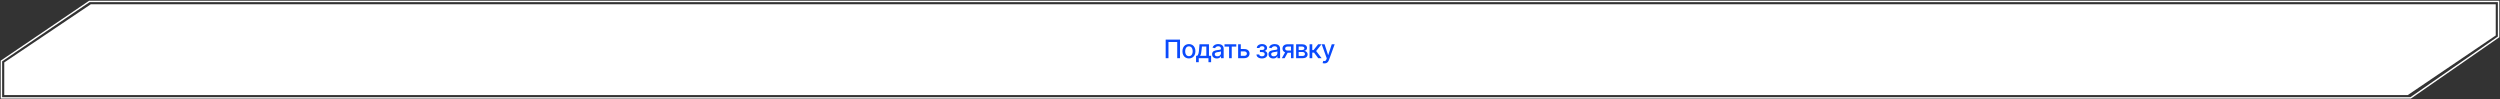
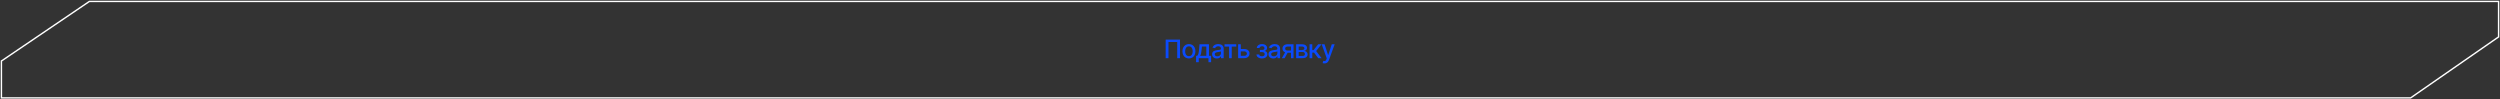
<svg xmlns="http://www.w3.org/2000/svg" width="1762" height="70" viewBox="0 0 1762 70" fill="none">
  <rect x="0" y="0" width="1762" height="70" fill="#333333" stroke="none" />
-   <path d="M3 44V63V67H1697L1759 25V3H64L3 44Z" fill="white" />
  <path d="M831.672 27.909V41H829.703V29.597H823.541V41H821.572V27.909H831.672ZM837.954 41.198C837.034 41.198 836.231 40.987 835.545 40.565C834.858 40.144 834.326 39.553 833.947 38.795C833.567 38.036 833.378 37.15 833.378 36.136C833.378 35.117 833.567 34.227 833.947 33.464C834.326 32.701 834.858 32.109 835.545 31.687C836.231 31.265 837.034 31.054 837.954 31.054C838.875 31.054 839.678 31.265 840.364 31.687C841.05 32.109 841.583 32.701 841.962 33.464C842.341 34.227 842.531 35.117 842.531 36.136C842.531 37.15 842.341 38.036 841.962 38.795C841.583 39.553 841.05 40.144 840.364 40.565C839.678 40.987 838.875 41.198 837.954 41.198ZM837.961 39.594C838.557 39.594 839.052 39.436 839.444 39.121C839.836 38.805 840.126 38.386 840.313 37.861C840.505 37.337 840.601 36.76 840.601 36.129C840.601 35.503 840.505 34.928 840.313 34.403C840.126 33.875 839.836 33.451 839.444 33.131C839.052 32.812 838.557 32.652 837.961 32.652C837.36 32.652 836.861 32.812 836.465 33.131C836.073 33.451 835.781 33.875 835.589 34.403C835.402 34.928 835.308 35.503 835.308 36.129C835.308 36.76 835.402 37.337 835.589 37.861C835.781 38.386 836.073 38.805 836.465 39.121C836.861 39.436 837.36 39.594 837.961 39.594ZM842.986 43.832V39.344H843.785C843.989 39.157 844.162 38.933 844.302 38.673C844.447 38.413 844.569 38.104 844.667 37.746C844.769 37.389 844.854 36.971 844.922 36.494C844.991 36.012 845.05 35.462 845.101 34.844L845.408 31.182H852.081V39.344H853.59V43.832H851.724V41H844.878V43.832H842.986ZM845.83 39.344H850.215V32.818H847.121L846.917 34.844C846.819 35.876 846.695 36.771 846.546 37.529C846.397 38.283 846.158 38.889 845.83 39.344ZM857.595 41.217C856.973 41.217 856.411 41.102 855.908 40.872C855.405 40.638 855.007 40.299 854.713 39.856C854.423 39.413 854.278 38.869 854.278 38.226C854.278 37.672 854.384 37.216 854.597 36.858C854.811 36.5 855.098 36.217 855.46 36.008C855.823 35.799 856.227 35.641 856.675 35.535C857.122 35.428 857.578 35.347 858.043 35.292C858.631 35.224 859.108 35.168 859.475 35.126C859.841 35.079 860.107 35.004 860.274 34.902C860.44 34.8 860.523 34.633 860.523 34.403V34.359C860.523 33.8 860.365 33.368 860.05 33.061C859.739 32.754 859.274 32.601 858.656 32.601C858.013 32.601 857.506 32.744 857.135 33.029C856.769 33.31 856.515 33.624 856.374 33.969L854.578 33.56C854.791 32.963 855.102 32.481 855.512 32.115C855.925 31.744 856.4 31.476 856.937 31.31C857.474 31.139 858.039 31.054 858.631 31.054C859.023 31.054 859.438 31.101 859.877 31.195C860.32 31.284 860.734 31.45 861.117 31.693C861.505 31.936 861.823 32.283 862.07 32.735C862.317 33.182 862.44 33.764 862.44 34.48V41H860.574V39.658H860.497C860.374 39.905 860.188 40.148 859.941 40.386C859.694 40.625 859.377 40.823 858.989 40.981C858.601 41.139 858.137 41.217 857.595 41.217ZM858.011 39.683C858.539 39.683 858.991 39.579 859.366 39.37C859.745 39.161 860.033 38.889 860.229 38.552C860.429 38.211 860.529 37.847 860.529 37.459V36.193C860.461 36.261 860.329 36.325 860.133 36.385C859.941 36.44 859.722 36.489 859.475 36.532C859.227 36.57 858.987 36.606 858.752 36.641C858.518 36.67 858.322 36.696 858.164 36.717C857.793 36.764 857.455 36.843 857.148 36.954C856.845 37.065 856.602 37.224 856.419 37.433C856.24 37.638 856.151 37.91 856.151 38.251C856.151 38.724 856.325 39.082 856.675 39.325C857.024 39.564 857.47 39.683 858.011 39.683ZM863.048 32.831V31.182H871.333V32.831H868.13V41H866.264V32.831H863.048ZM874.072 34.557H876.923C878.125 34.557 879.05 34.855 879.697 35.452C880.345 36.048 880.669 36.818 880.669 37.759C880.669 38.373 880.524 38.925 880.234 39.415C879.944 39.905 879.52 40.293 878.962 40.578C878.404 40.859 877.724 41 876.923 41H872.634V31.182H874.507V39.351H876.923C877.473 39.351 877.925 39.208 878.278 38.923C878.632 38.633 878.809 38.264 878.809 37.817C878.809 37.344 878.632 36.958 878.278 36.66C877.925 36.357 877.473 36.206 876.923 36.206H874.072V34.557ZM885.554 38.405H887.51C887.535 38.805 887.716 39.114 888.053 39.332C888.394 39.549 888.835 39.658 889.376 39.658C889.926 39.658 890.395 39.541 890.782 39.306C891.17 39.068 891.364 38.699 891.364 38.2C891.364 37.902 891.29 37.642 891.14 37.42C890.996 37.195 890.789 37.02 890.52 36.896C890.256 36.773 889.943 36.711 889.581 36.711H887.983V35.209H889.581C890.122 35.209 890.527 35.085 890.795 34.838C891.064 34.591 891.198 34.282 891.198 33.911C891.198 33.511 891.053 33.189 890.763 32.946C890.478 32.699 890.079 32.575 889.568 32.575C889.048 32.575 888.616 32.693 888.27 32.927C887.925 33.157 887.744 33.455 887.727 33.822H885.797C885.809 33.272 885.976 32.791 886.295 32.377C886.619 31.959 887.054 31.636 887.599 31.405C888.149 31.171 888.773 31.054 889.472 31.054C890.201 31.054 890.831 31.171 891.364 31.405C891.897 31.64 892.308 31.964 892.598 32.377C892.892 32.791 893.039 33.266 893.039 33.803C893.039 34.344 892.877 34.787 892.553 35.132C892.233 35.473 891.816 35.718 891.3 35.867V35.969C891.679 35.995 892.016 36.11 892.31 36.315C892.604 36.519 892.834 36.79 893 37.126C893.167 37.463 893.25 37.844 893.25 38.271C893.25 38.871 893.084 39.391 892.751 39.83C892.423 40.269 891.967 40.608 891.383 40.847C890.804 41.081 890.141 41.198 889.395 41.198C888.671 41.198 888.021 41.085 887.446 40.859C886.875 40.629 886.421 40.305 886.084 39.888C885.752 39.47 885.575 38.976 885.554 38.405ZM897.361 41.217C896.738 41.217 896.176 41.102 895.673 40.872C895.17 40.638 894.772 40.299 894.478 39.856C894.188 39.413 894.043 38.869 894.043 38.226C894.043 37.672 894.15 37.216 894.363 36.858C894.576 36.5 894.863 36.217 895.226 36.008C895.588 35.799 895.993 35.641 896.44 35.535C896.888 35.428 897.344 35.347 897.808 35.292C898.396 35.224 898.873 35.168 899.24 35.126C899.606 35.079 899.873 35.004 900.039 34.902C900.205 34.8 900.288 34.633 900.288 34.403V34.359C900.288 33.8 900.13 33.368 899.815 33.061C899.504 32.754 899.04 32.601 898.422 32.601C897.778 32.601 897.271 32.744 896.9 33.029C896.534 33.31 896.28 33.624 896.14 33.969L894.344 33.56C894.557 32.963 894.868 32.481 895.277 32.115C895.69 31.744 896.165 31.476 896.702 31.31C897.239 31.139 897.804 31.054 898.396 31.054C898.788 31.054 899.204 31.101 899.643 31.195C900.086 31.284 900.499 31.45 900.883 31.693C901.27 31.936 901.588 32.283 901.835 32.735C902.082 33.182 902.206 33.764 902.206 34.48V41H900.339V39.658H900.263C900.139 39.905 899.954 40.148 899.706 40.386C899.459 40.625 899.142 40.823 898.754 40.981C898.366 41.139 897.902 41.217 897.361 41.217ZM897.776 39.683C898.304 39.683 898.756 39.579 899.131 39.37C899.51 39.161 899.798 38.889 899.994 38.552C900.194 38.211 900.295 37.847 900.295 37.459V36.193C900.226 36.261 900.094 36.325 899.898 36.385C899.706 36.44 899.487 36.489 899.24 36.532C898.993 36.57 898.752 36.606 898.518 36.641C898.283 36.67 898.087 36.696 897.929 36.717C897.559 36.764 897.22 36.843 896.913 36.954C896.611 37.065 896.368 37.224 896.184 37.433C896.005 37.638 895.916 37.91 895.916 38.251C895.916 38.724 896.091 39.082 896.44 39.325C896.79 39.564 897.235 39.683 897.776 39.683ZM909.886 41V32.812H907.534C906.976 32.812 906.541 32.942 906.23 33.202C905.919 33.462 905.764 33.803 905.764 34.224C905.764 34.642 905.906 34.979 906.192 35.234C906.482 35.486 906.886 35.611 907.406 35.611H910.443V37.158H907.406C906.682 37.158 906.056 37.039 905.527 36.8C905.003 36.557 904.598 36.215 904.313 35.771C904.031 35.328 903.891 34.804 903.891 34.199C903.891 33.581 904.036 33.048 904.325 32.601C904.619 32.149 905.039 31.8 905.585 31.553C906.134 31.305 906.784 31.182 907.534 31.182H911.683V41H909.886ZM903.443 41L906.211 36.04H908.167L905.399 41H903.443ZM913.507 41V31.182H917.578C918.686 31.182 919.564 31.418 920.212 31.891C920.86 32.36 921.184 32.997 921.184 33.803C921.184 34.378 921 34.834 920.634 35.17C920.267 35.507 919.782 35.733 919.176 35.848C919.615 35.899 920.018 36.031 920.385 36.244C920.751 36.453 921.045 36.734 921.267 37.088C921.492 37.442 921.605 37.864 921.605 38.354C921.605 38.874 921.471 39.334 921.203 39.734C920.934 40.131 920.544 40.442 920.033 40.668C919.526 40.889 918.914 41 918.198 41H913.507ZM915.303 39.402H918.198C918.671 39.402 919.042 39.289 919.311 39.063C919.579 38.837 919.713 38.531 919.713 38.143C919.713 37.687 919.579 37.329 919.311 37.069C919.042 36.805 918.671 36.673 918.198 36.673H915.303V39.402ZM915.303 35.273H917.598C917.956 35.273 918.262 35.222 918.518 35.119C918.778 35.017 918.976 34.872 919.113 34.685C919.253 34.493 919.323 34.267 919.323 34.007C919.323 33.628 919.168 33.332 918.857 33.119C918.546 32.906 918.12 32.799 917.578 32.799H915.303V35.273ZM922.982 41V31.182H924.893V35.298H925.814L929.054 31.182H931.419L927.616 35.957L931.464 41H929.093L926.133 37.075H924.893V41H922.982ZM933.49 44.682C933.204 44.682 932.944 44.658 932.71 44.611C932.475 44.569 932.301 44.522 932.186 44.471L932.646 42.905C932.995 42.999 933.306 43.039 933.579 43.026C933.852 43.014 934.093 42.911 934.301 42.719C934.514 42.528 934.702 42.215 934.864 41.78L935.1 41.128L931.508 31.182H933.554L936.04 38.801H936.142L938.629 31.182H940.681L936.635 42.31C936.447 42.822 936.208 43.254 935.919 43.608C935.629 43.966 935.284 44.234 934.883 44.413C934.483 44.592 934.018 44.682 933.49 44.682Z" fill="#0A4AFC" />
-   <path d="M1 43V69H1699L1761 26V1H63L1 43Z" stroke="white" />
+   <path d="M1 43V69H1699L1761 26V1H63Z" stroke="white" />
</svg>